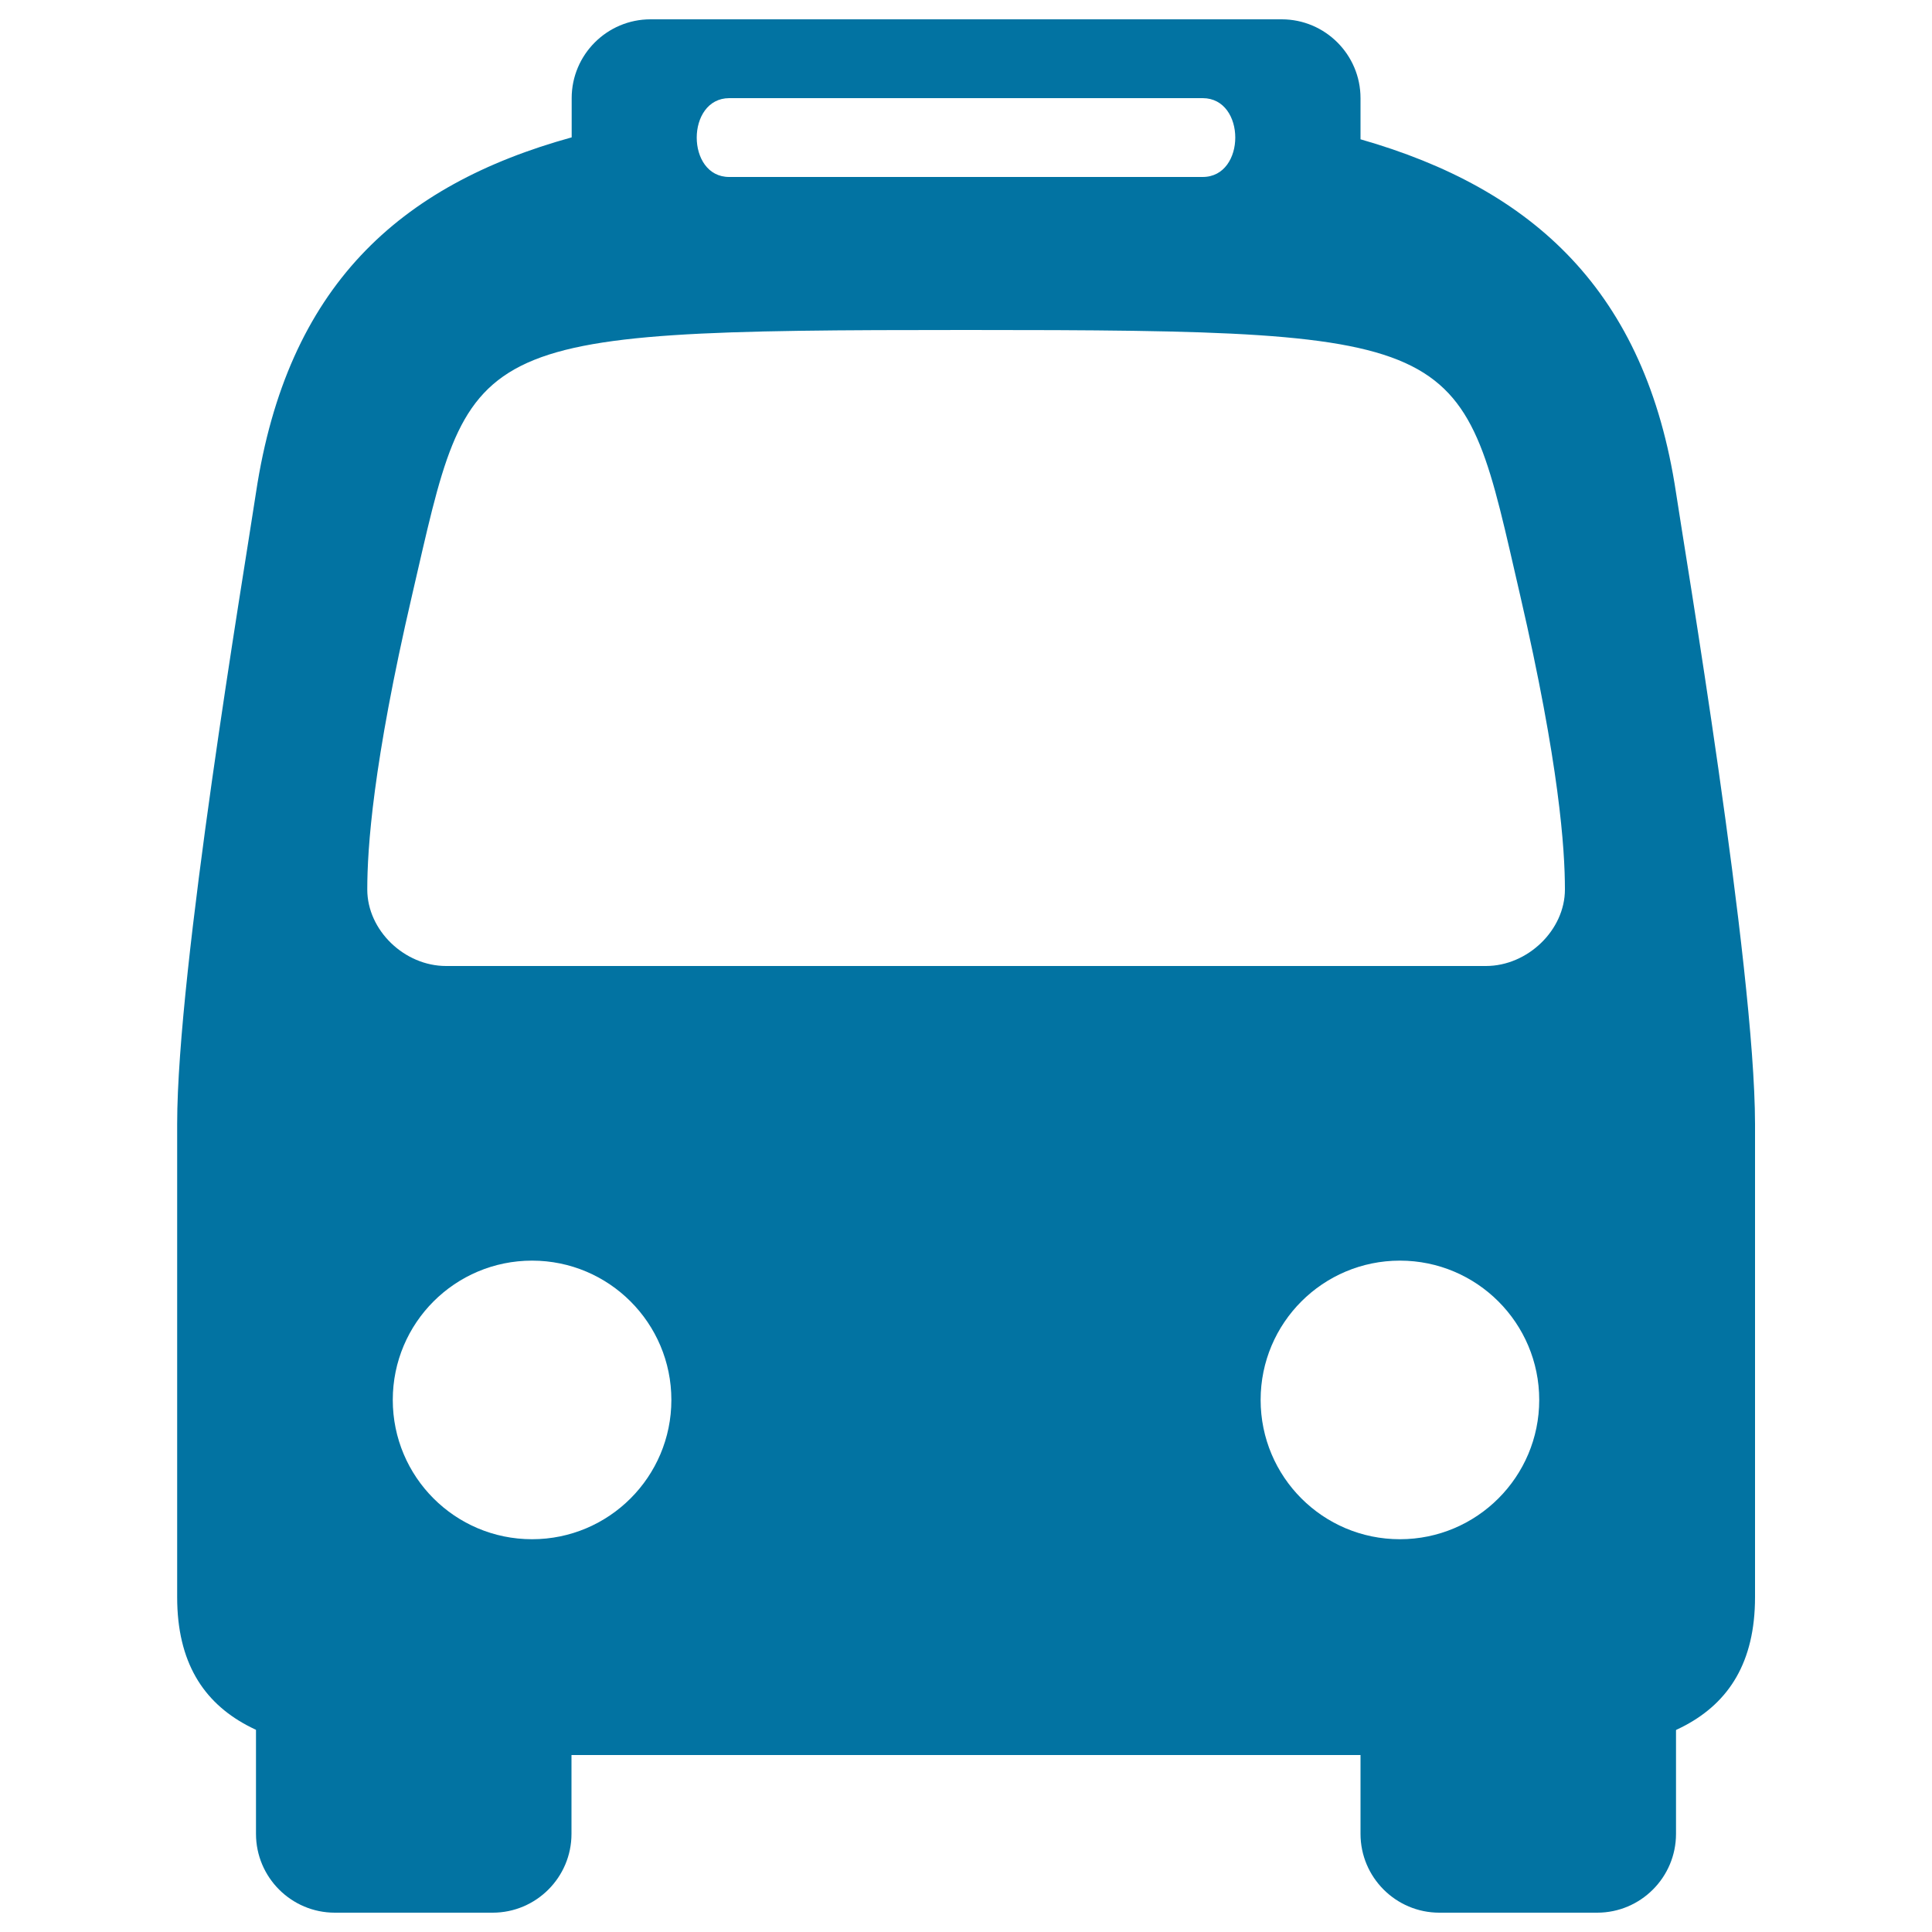
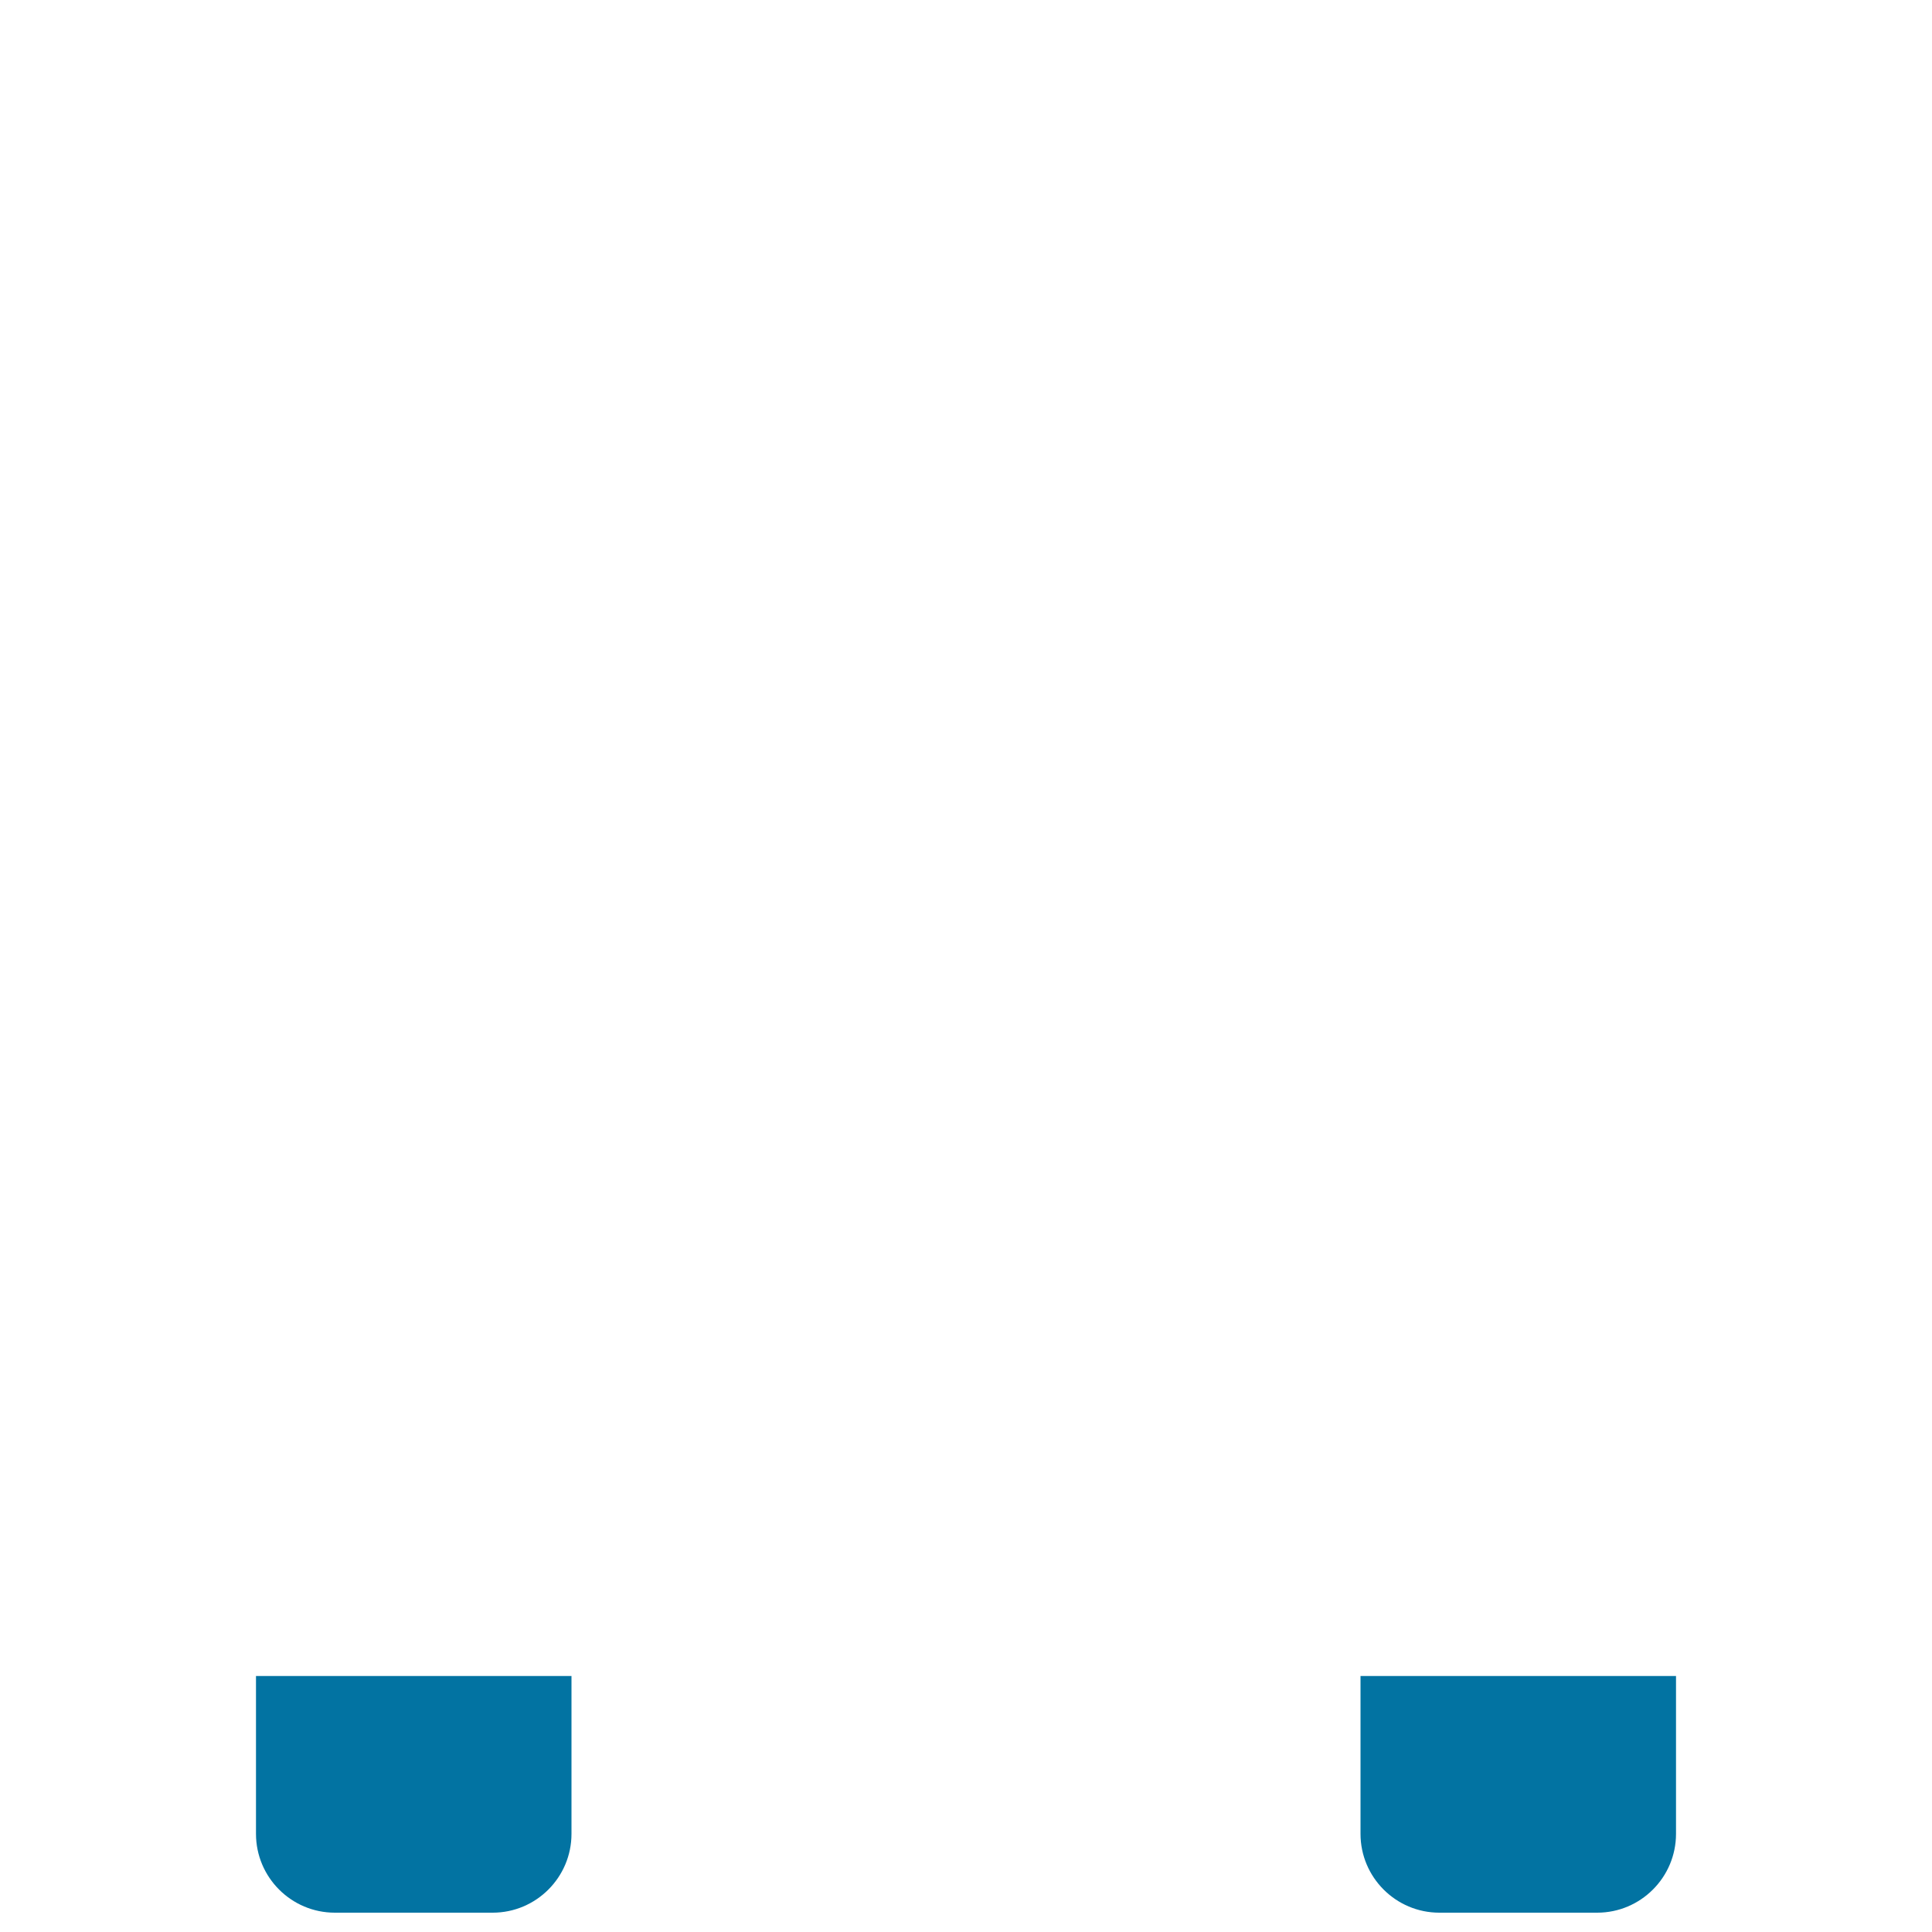
<svg xmlns="http://www.w3.org/2000/svg" viewBox="0 0 1000 1000" style="fill:#0273a2">
  <title>Bus Front View SVG icon</title>
  <g>
    <path d="M295.8,867.5v81.7c0,22.5-18.3,40.8-40.8,40.8h-81.7c-22.5,0-40.8-18.3-40.8-40.8v-81.7H295.8z" />
    <path d="M867.5,867.5v81.7c0,22.5-18.3,40.8-40.8,40.8H745c-22.5,0-40.8-18.3-40.8-40.8v-81.7H867.5z" />
-     <path d="M867.5,255C851.8,150.8,793.7,97.7,704.2,72.1V50.8c0-22.5-18.3-40.8-40.8-40.8H336.7c-22.5,0-40.8,18.3-40.8,40.8v20.3C206.5,95.8,148.6,148.3,132.5,255c-6.4,42.4-40.8,246.5-40.8,326.7c0,117.8,0,245,0,245c0,67.6,54.9,81.7,122.5,81.7h571.7c67.6,0,122.5-14,122.5-81.7c0,0,0-107.6,0-245C908.3,500.1,871.7,283.3,867.5,255z M377.5,50.8h245c22.5,0,22.5,40.8,0,40.8h-245C355,91.7,355,50.8,377.5,50.8z M275.4,796.7c-39.9,0-72.1-32.3-72.1-72.1c0-39.9,32.3-72.1,72.1-72.1c39.8,0,72.1,32.3,72.1,72.1C347.5,764.4,315.2,796.7,275.4,796.7z M724.6,796.7c-39.9,0-72.1-32.3-72.1-72.1c0-39.9,32.3-72.1,72.1-72.1c39.8,0,72.1,32.3,72.1,72.1C796.7,764.4,764.4,796.7,724.6,796.7z M769.1,500H230.9c-21.6,0-40.8-18.5-40.8-39.6c0-21.1,2.8-64.6,23.2-152.4c30.9-133.3,23.5-137.2,286.8-137.2c263.3,0,255.9,4,286.7,137.2c20.3,87.8,23.2,131.4,23.2,152.4S790.7,500,769.1,500z" />
  </g>
</svg>